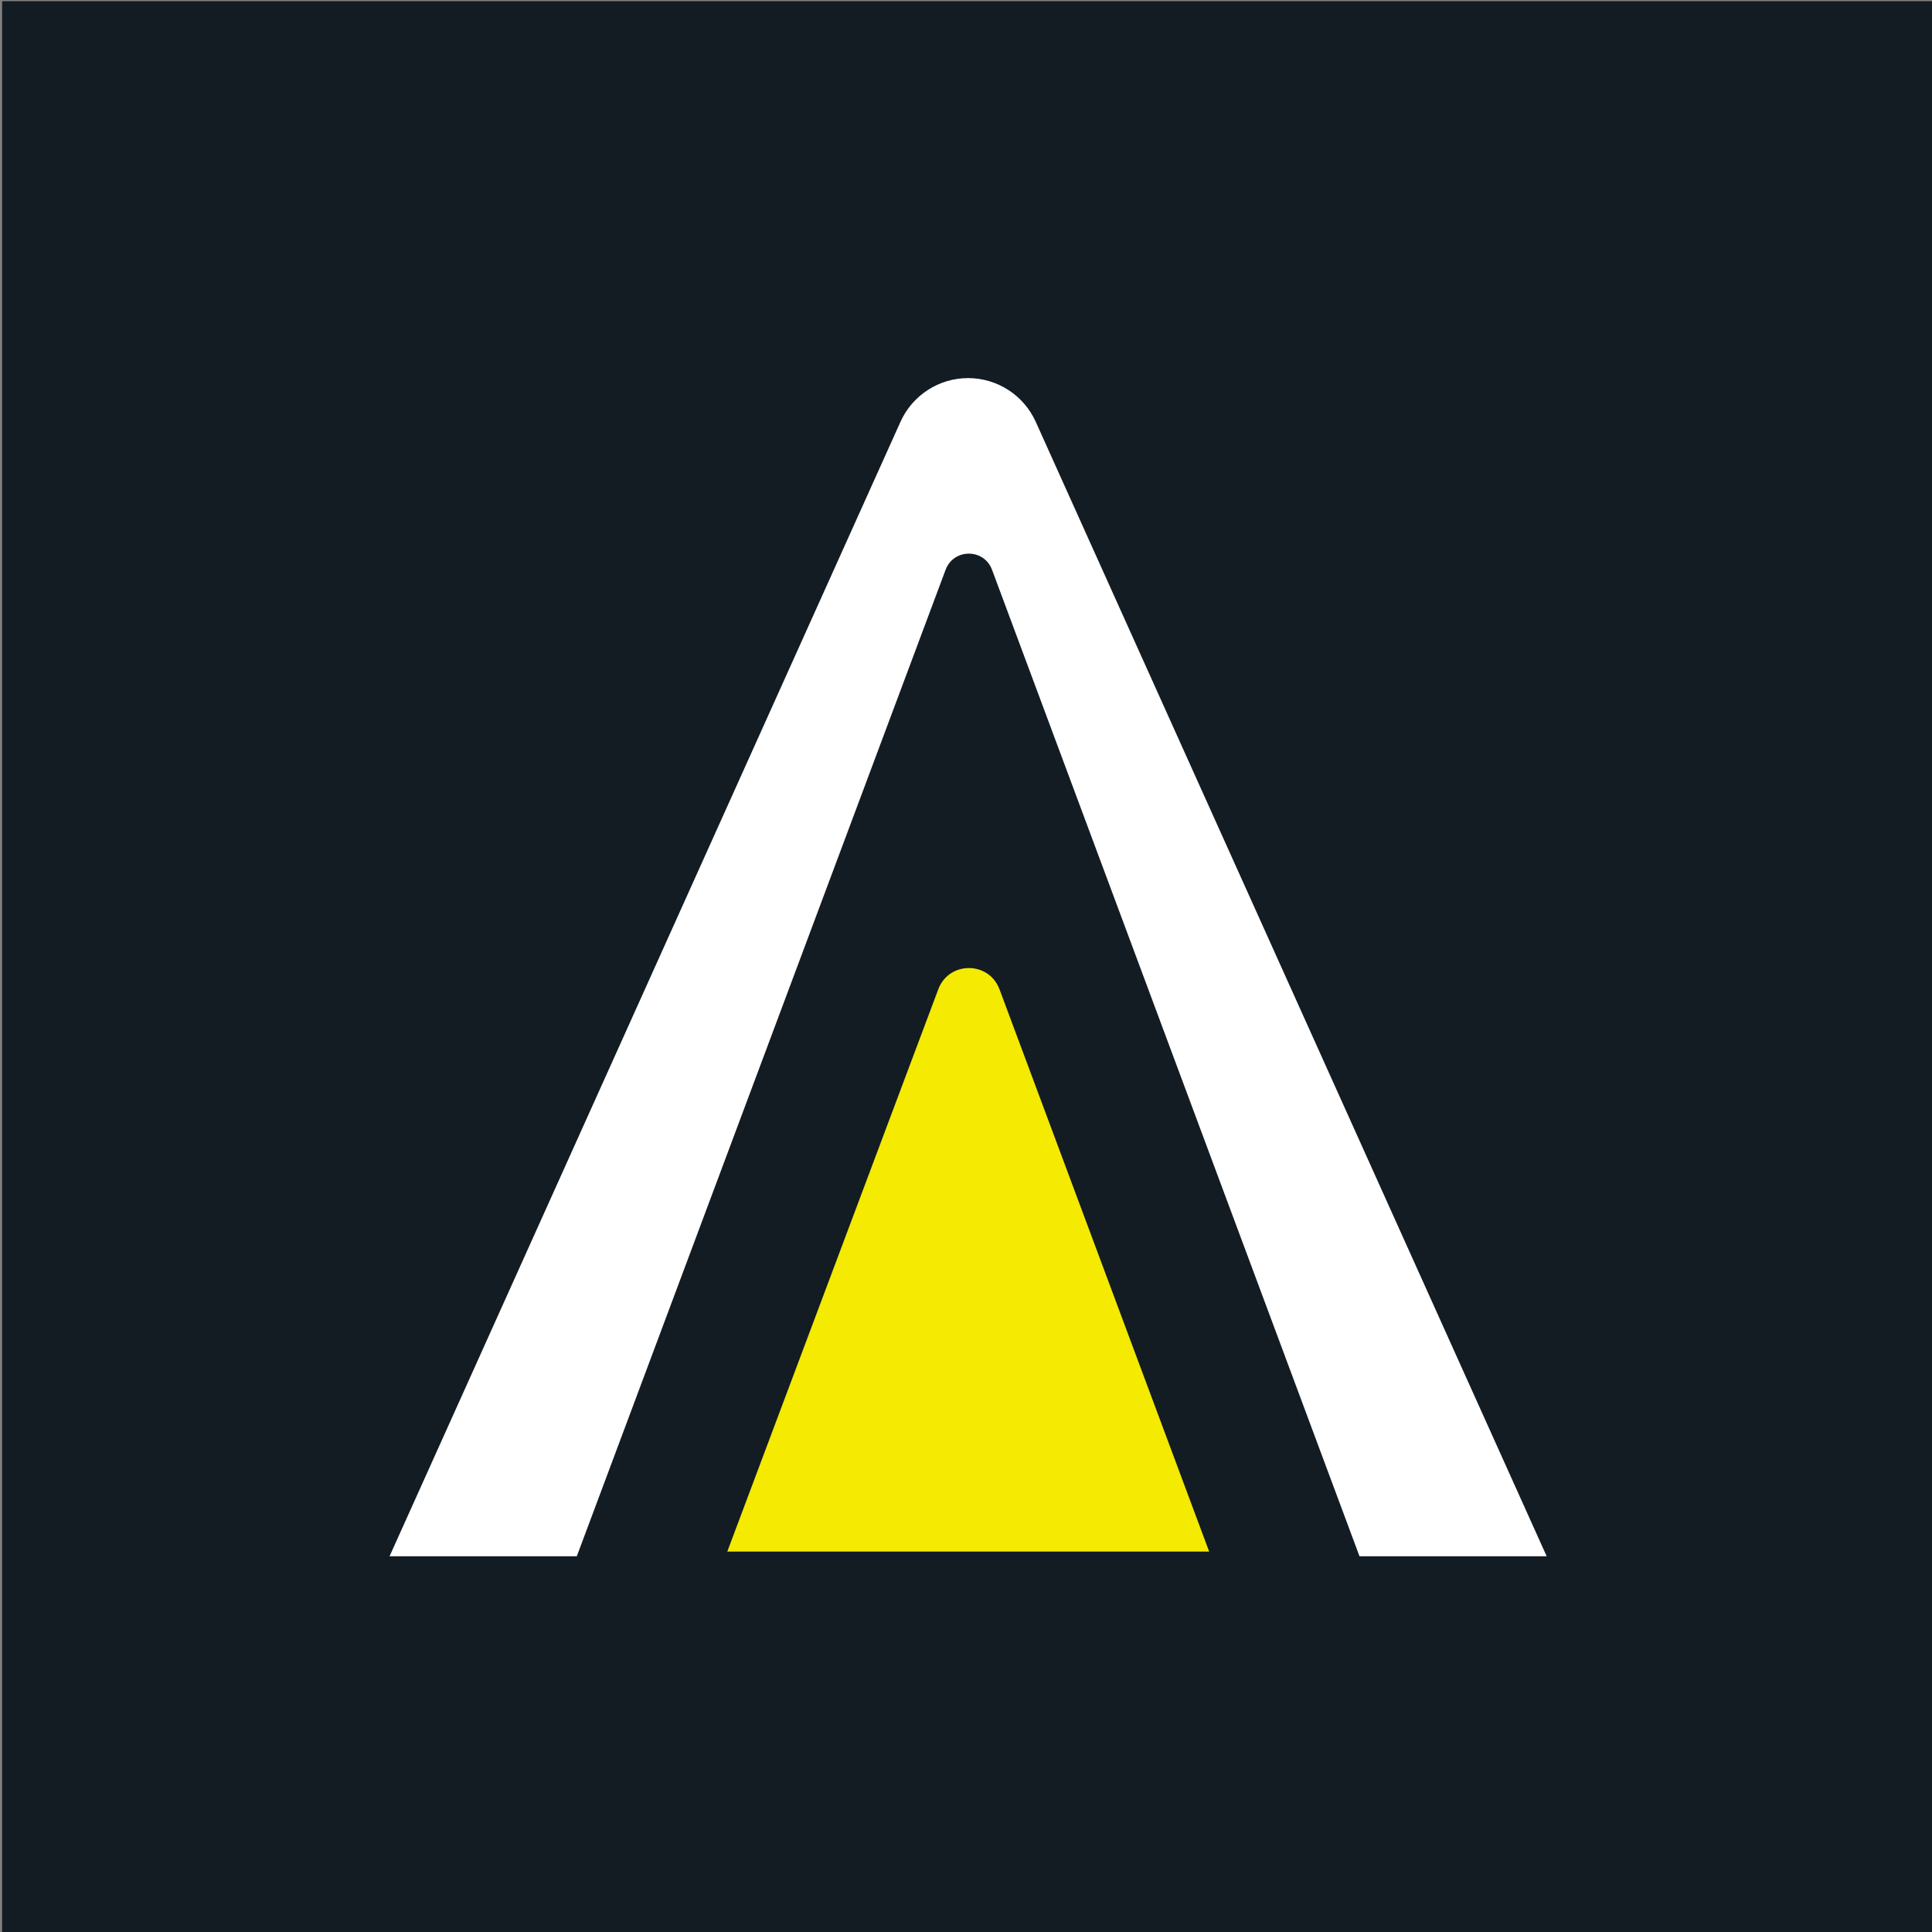
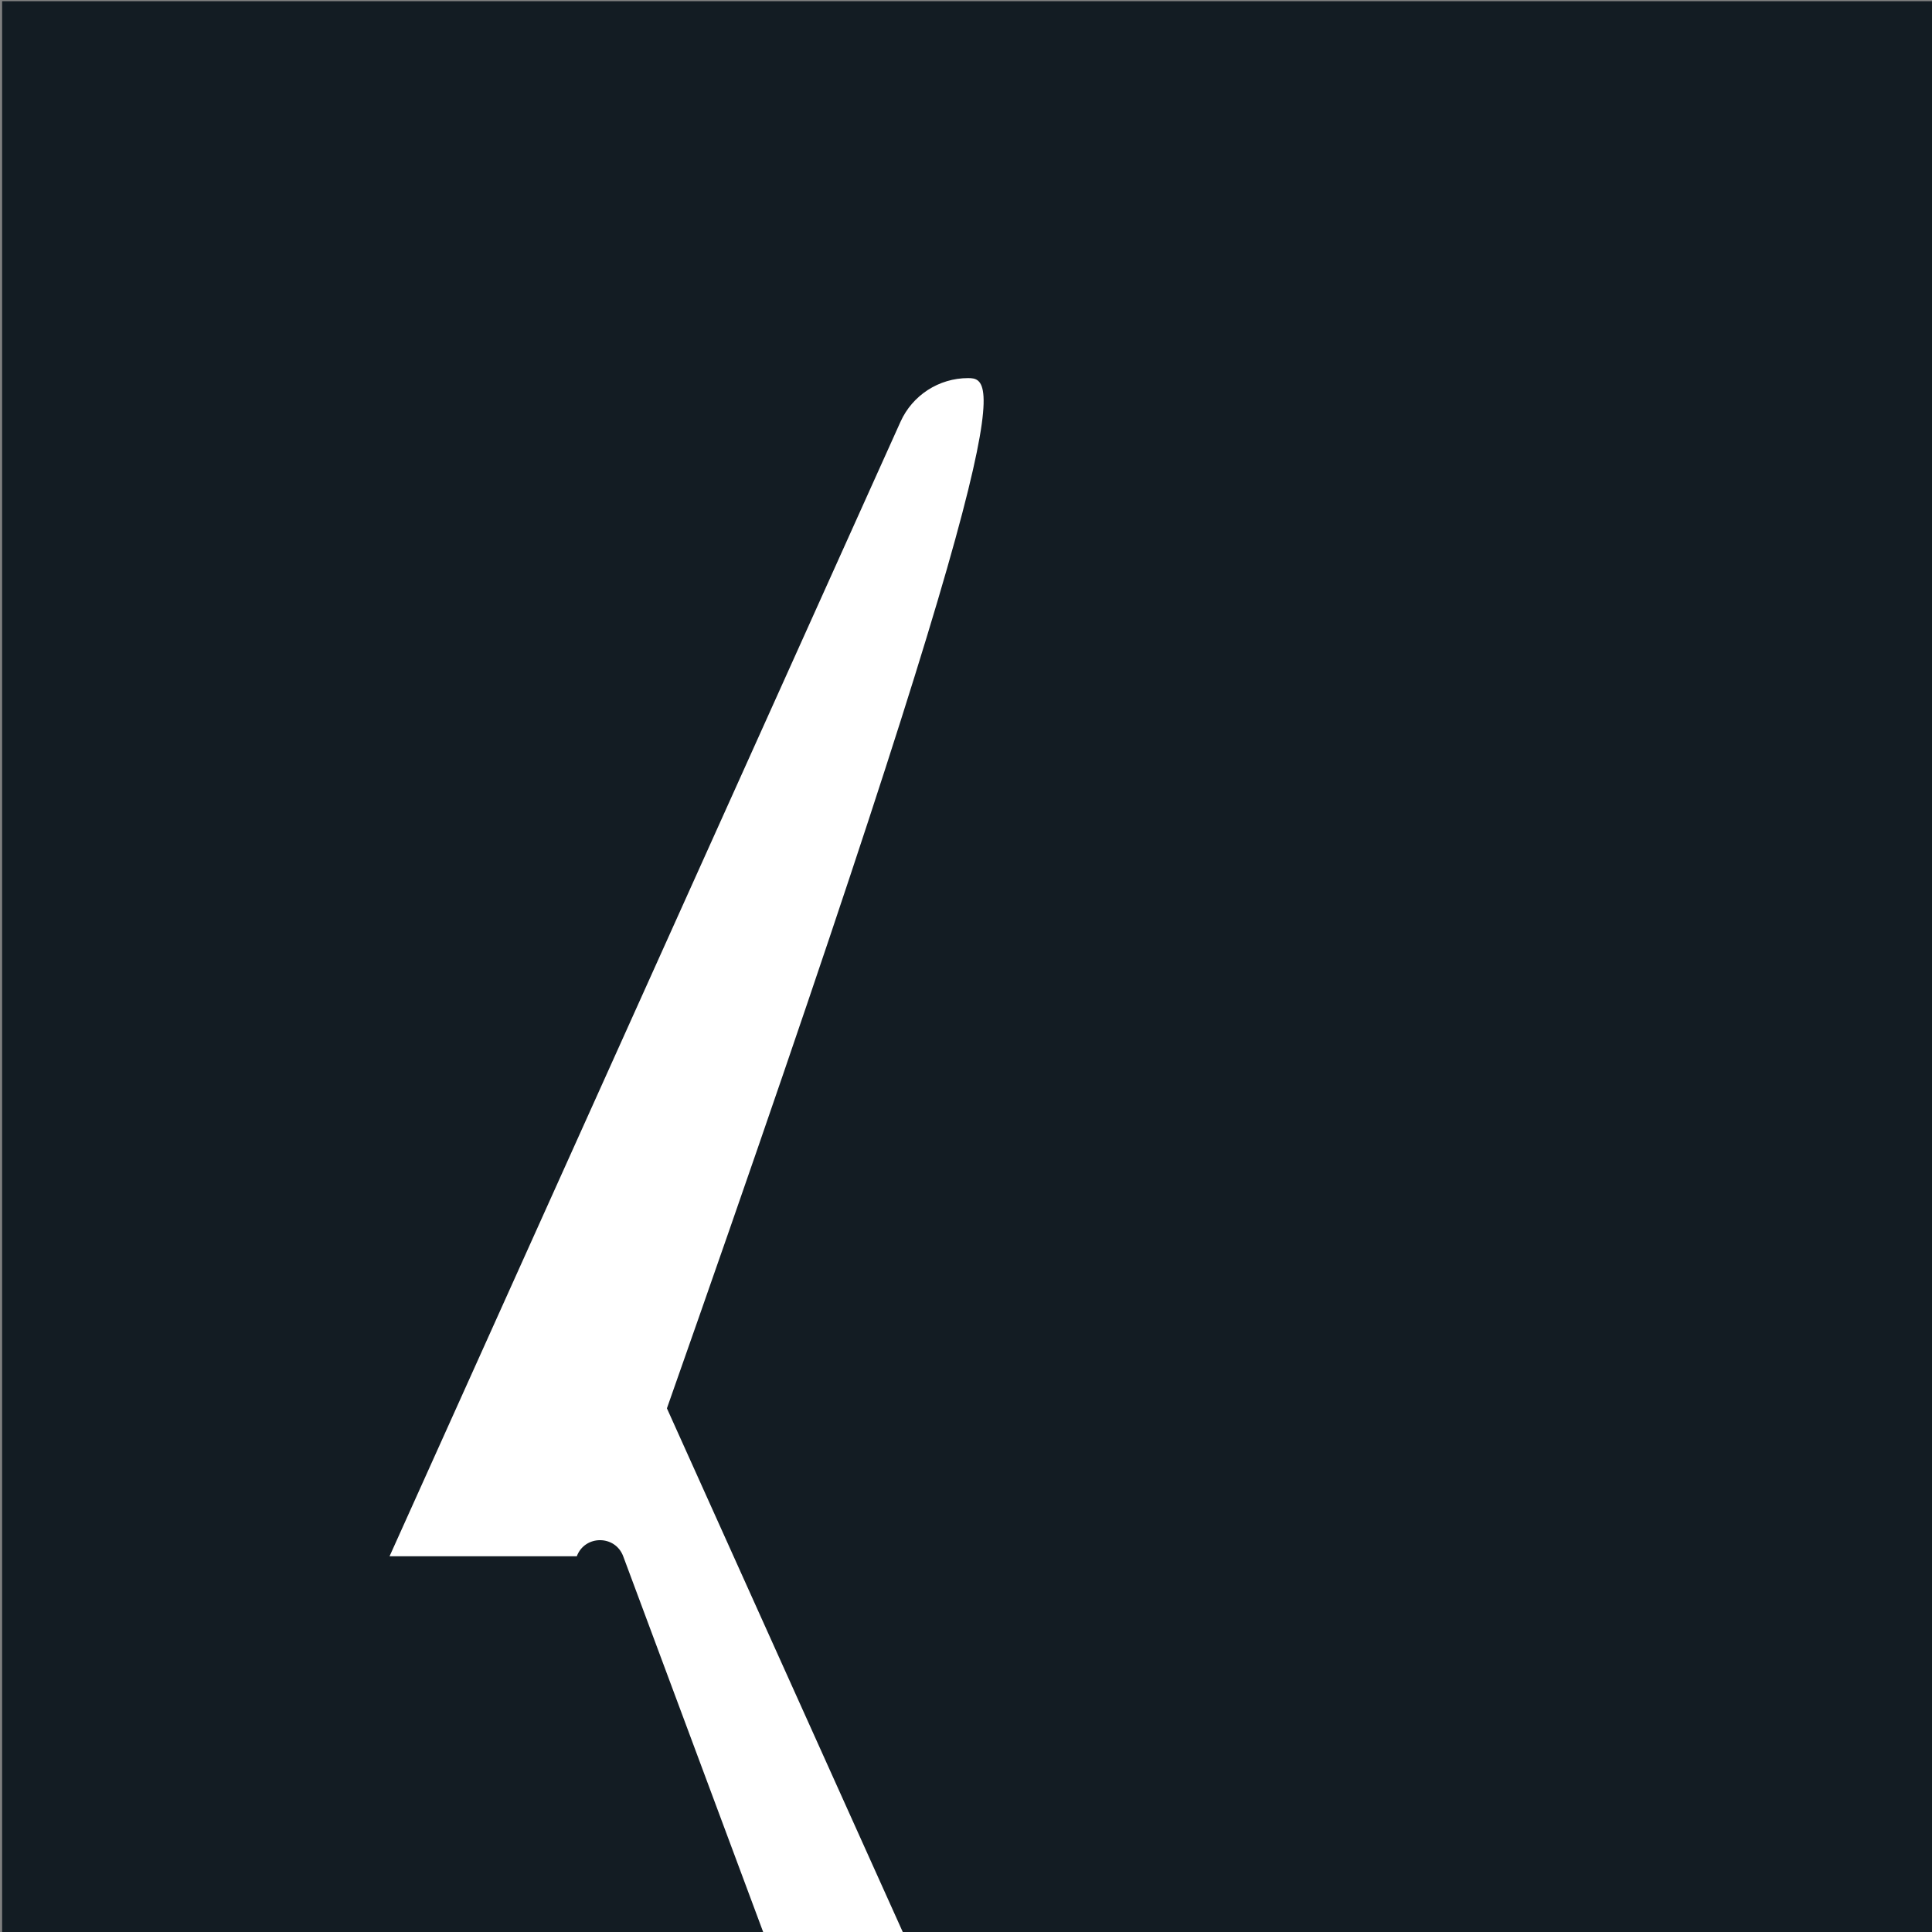
<svg xmlns="http://www.w3.org/2000/svg" id="Layer_1" x="0px" y="0px" viewBox="0 0 256 256" style="enable-background:new 0 0 256 256;" xml:space="preserve">
  <rect x="0" y="0" width="256" height="256" fill="#808080" stroke="none" />
  <style type="text/css">	.st0{fill:#131C23;}	.st1{fill:#FFFFFF;}	.st2{fill:#F4EA02;}</style>
  <g>
    <g>
      <rect x="0.28" y="0.16" class="st0" width="256" height="256" />
    </g>
    <g>
-       <path class="st1" d="M128.28,50.1L128.28,50.1c-3.87,0-7.38,2.27-8.96,5.79l-67.7,150.32h24.81L125.3,75.49   c1.07-2.84,5.09-2.84,6.15,0.01l48.69,130.71h24.8l-67.7-150.32C135.65,52.37,132.14,50.1,128.28,50.1z" />
-       <path class="st2" d="M160.22,205.59H96.37l27.96-74.51c1.41-3.75,6.71-3.74,8.11,0.01L160.22,205.59z" />
+       <path class="st1" d="M128.28,50.1L128.28,50.1c-3.87,0-7.38,2.27-8.96,5.79l-67.7,150.32h24.81c1.07-2.84,5.09-2.84,6.15,0.01l48.69,130.71h24.8l-67.7-150.32C135.65,52.37,132.14,50.1,128.28,50.1z" />
    </g>
  </g>
</svg>